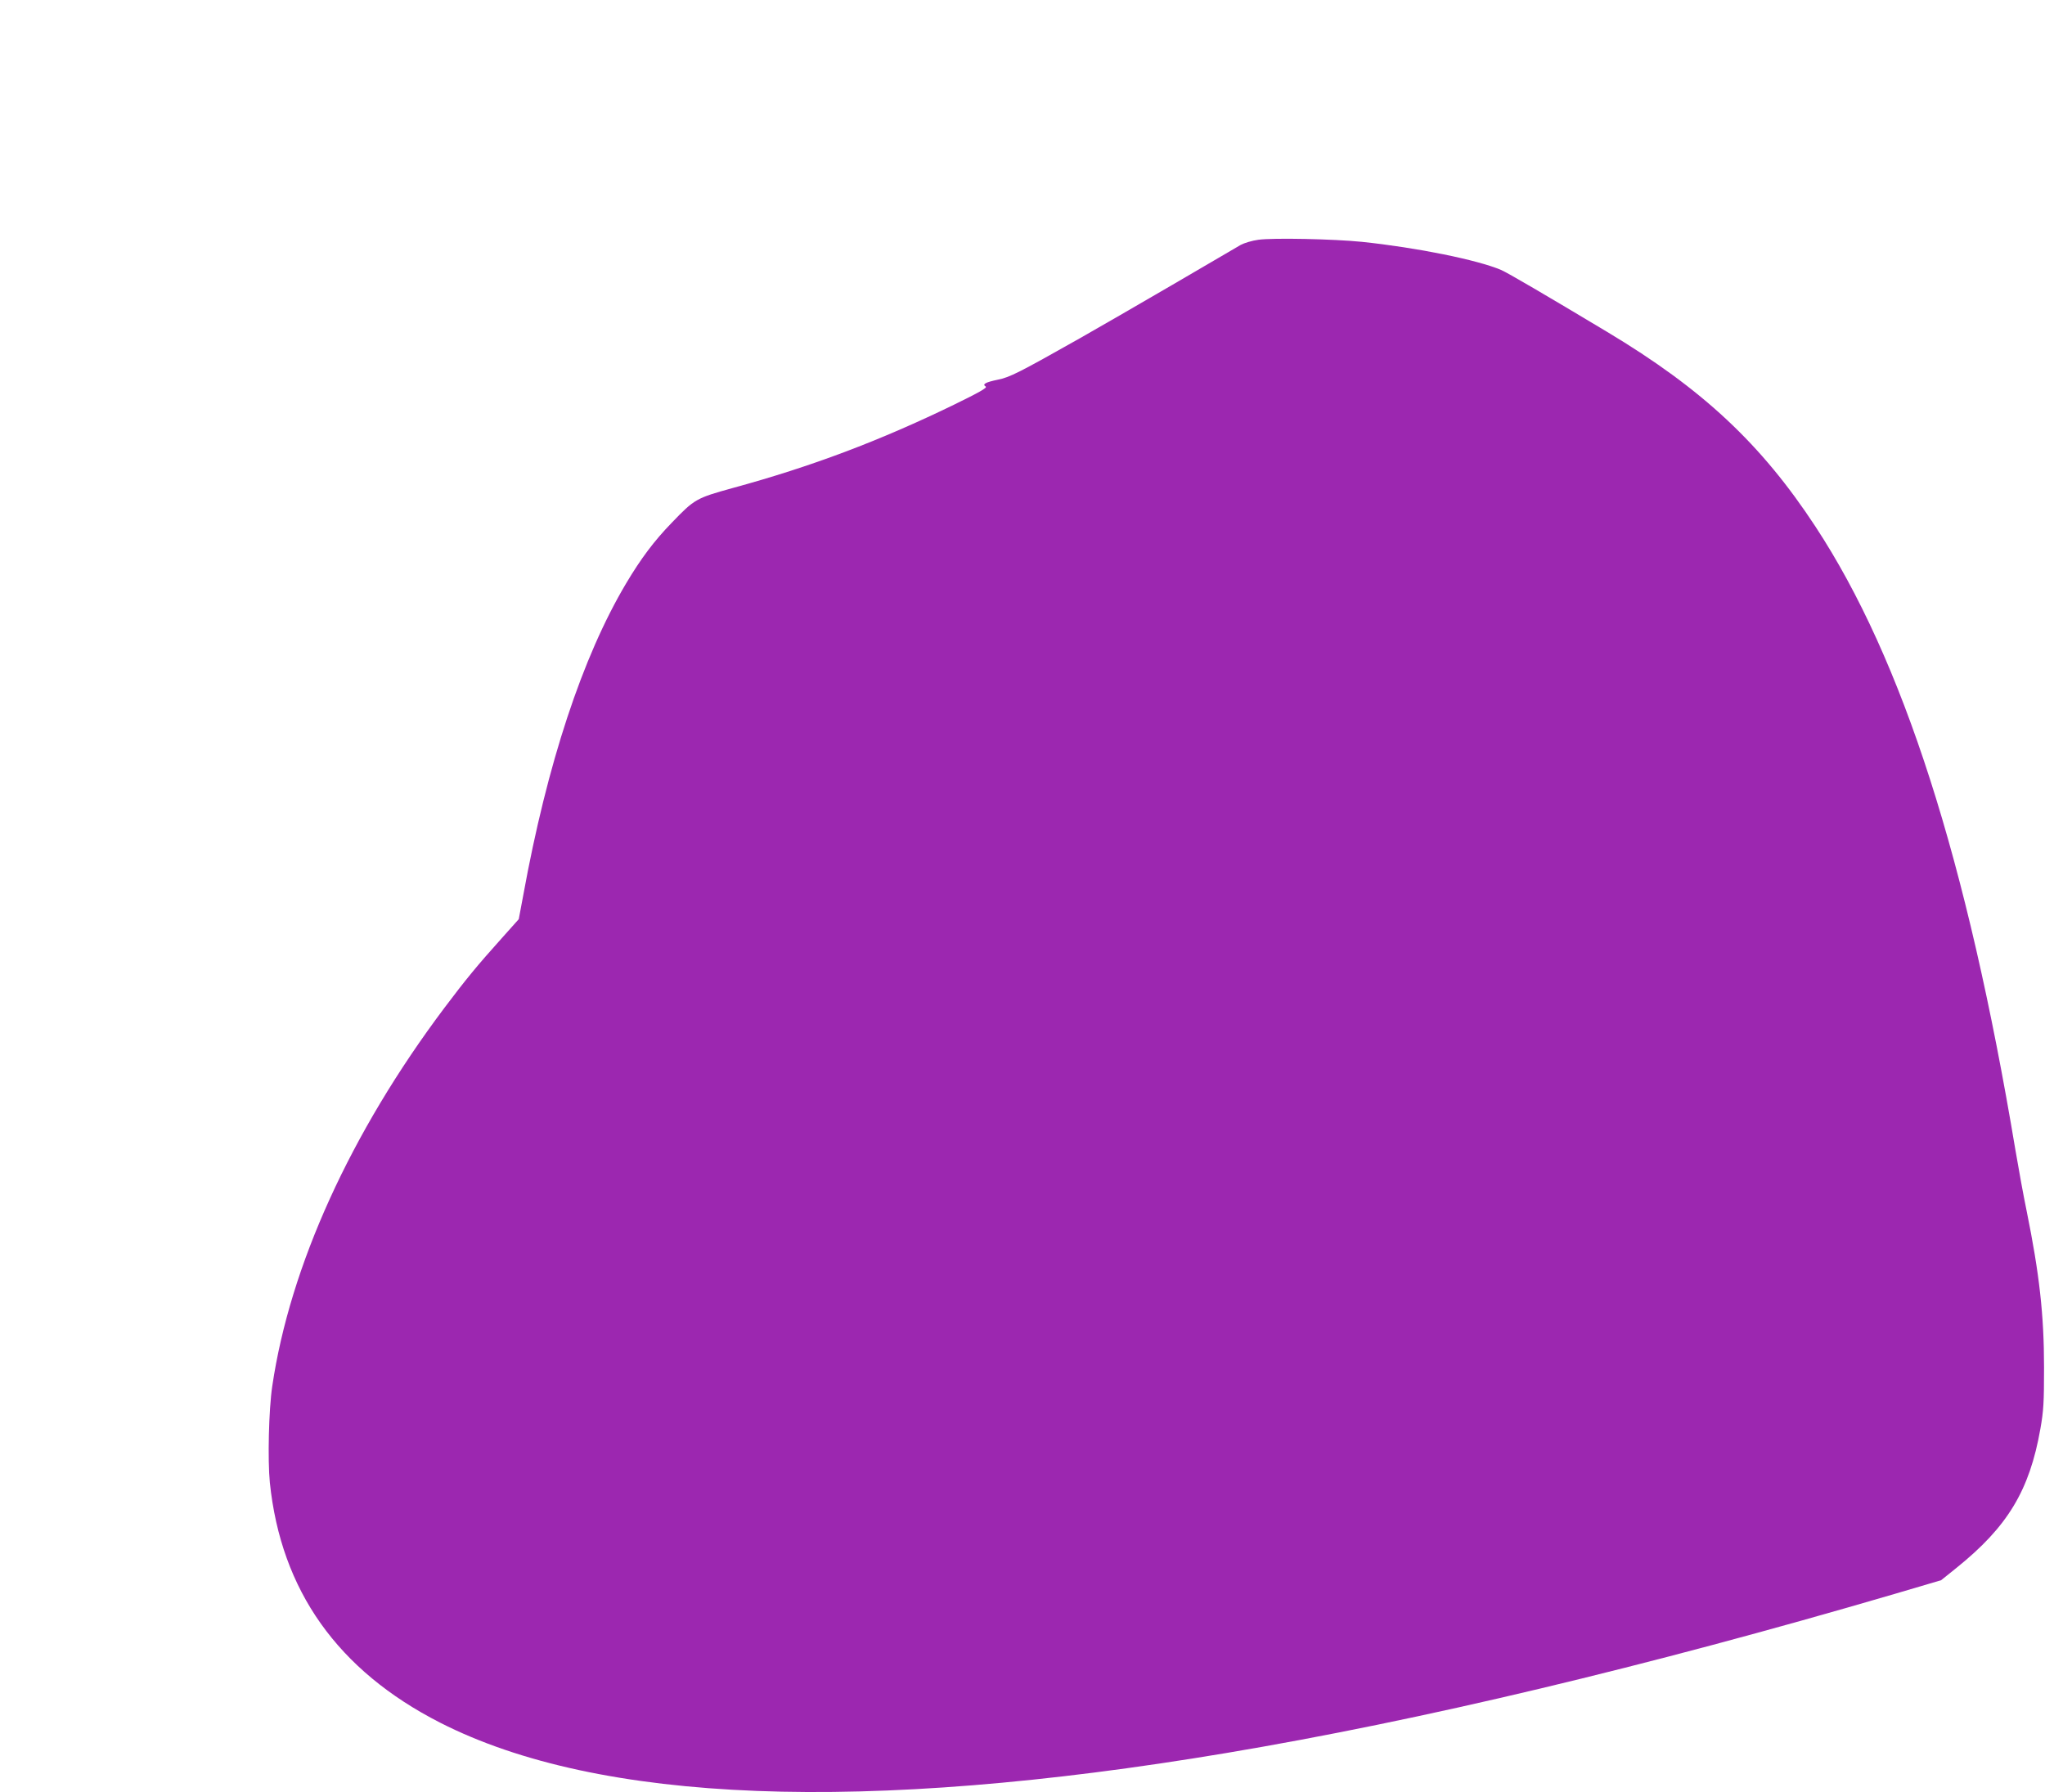
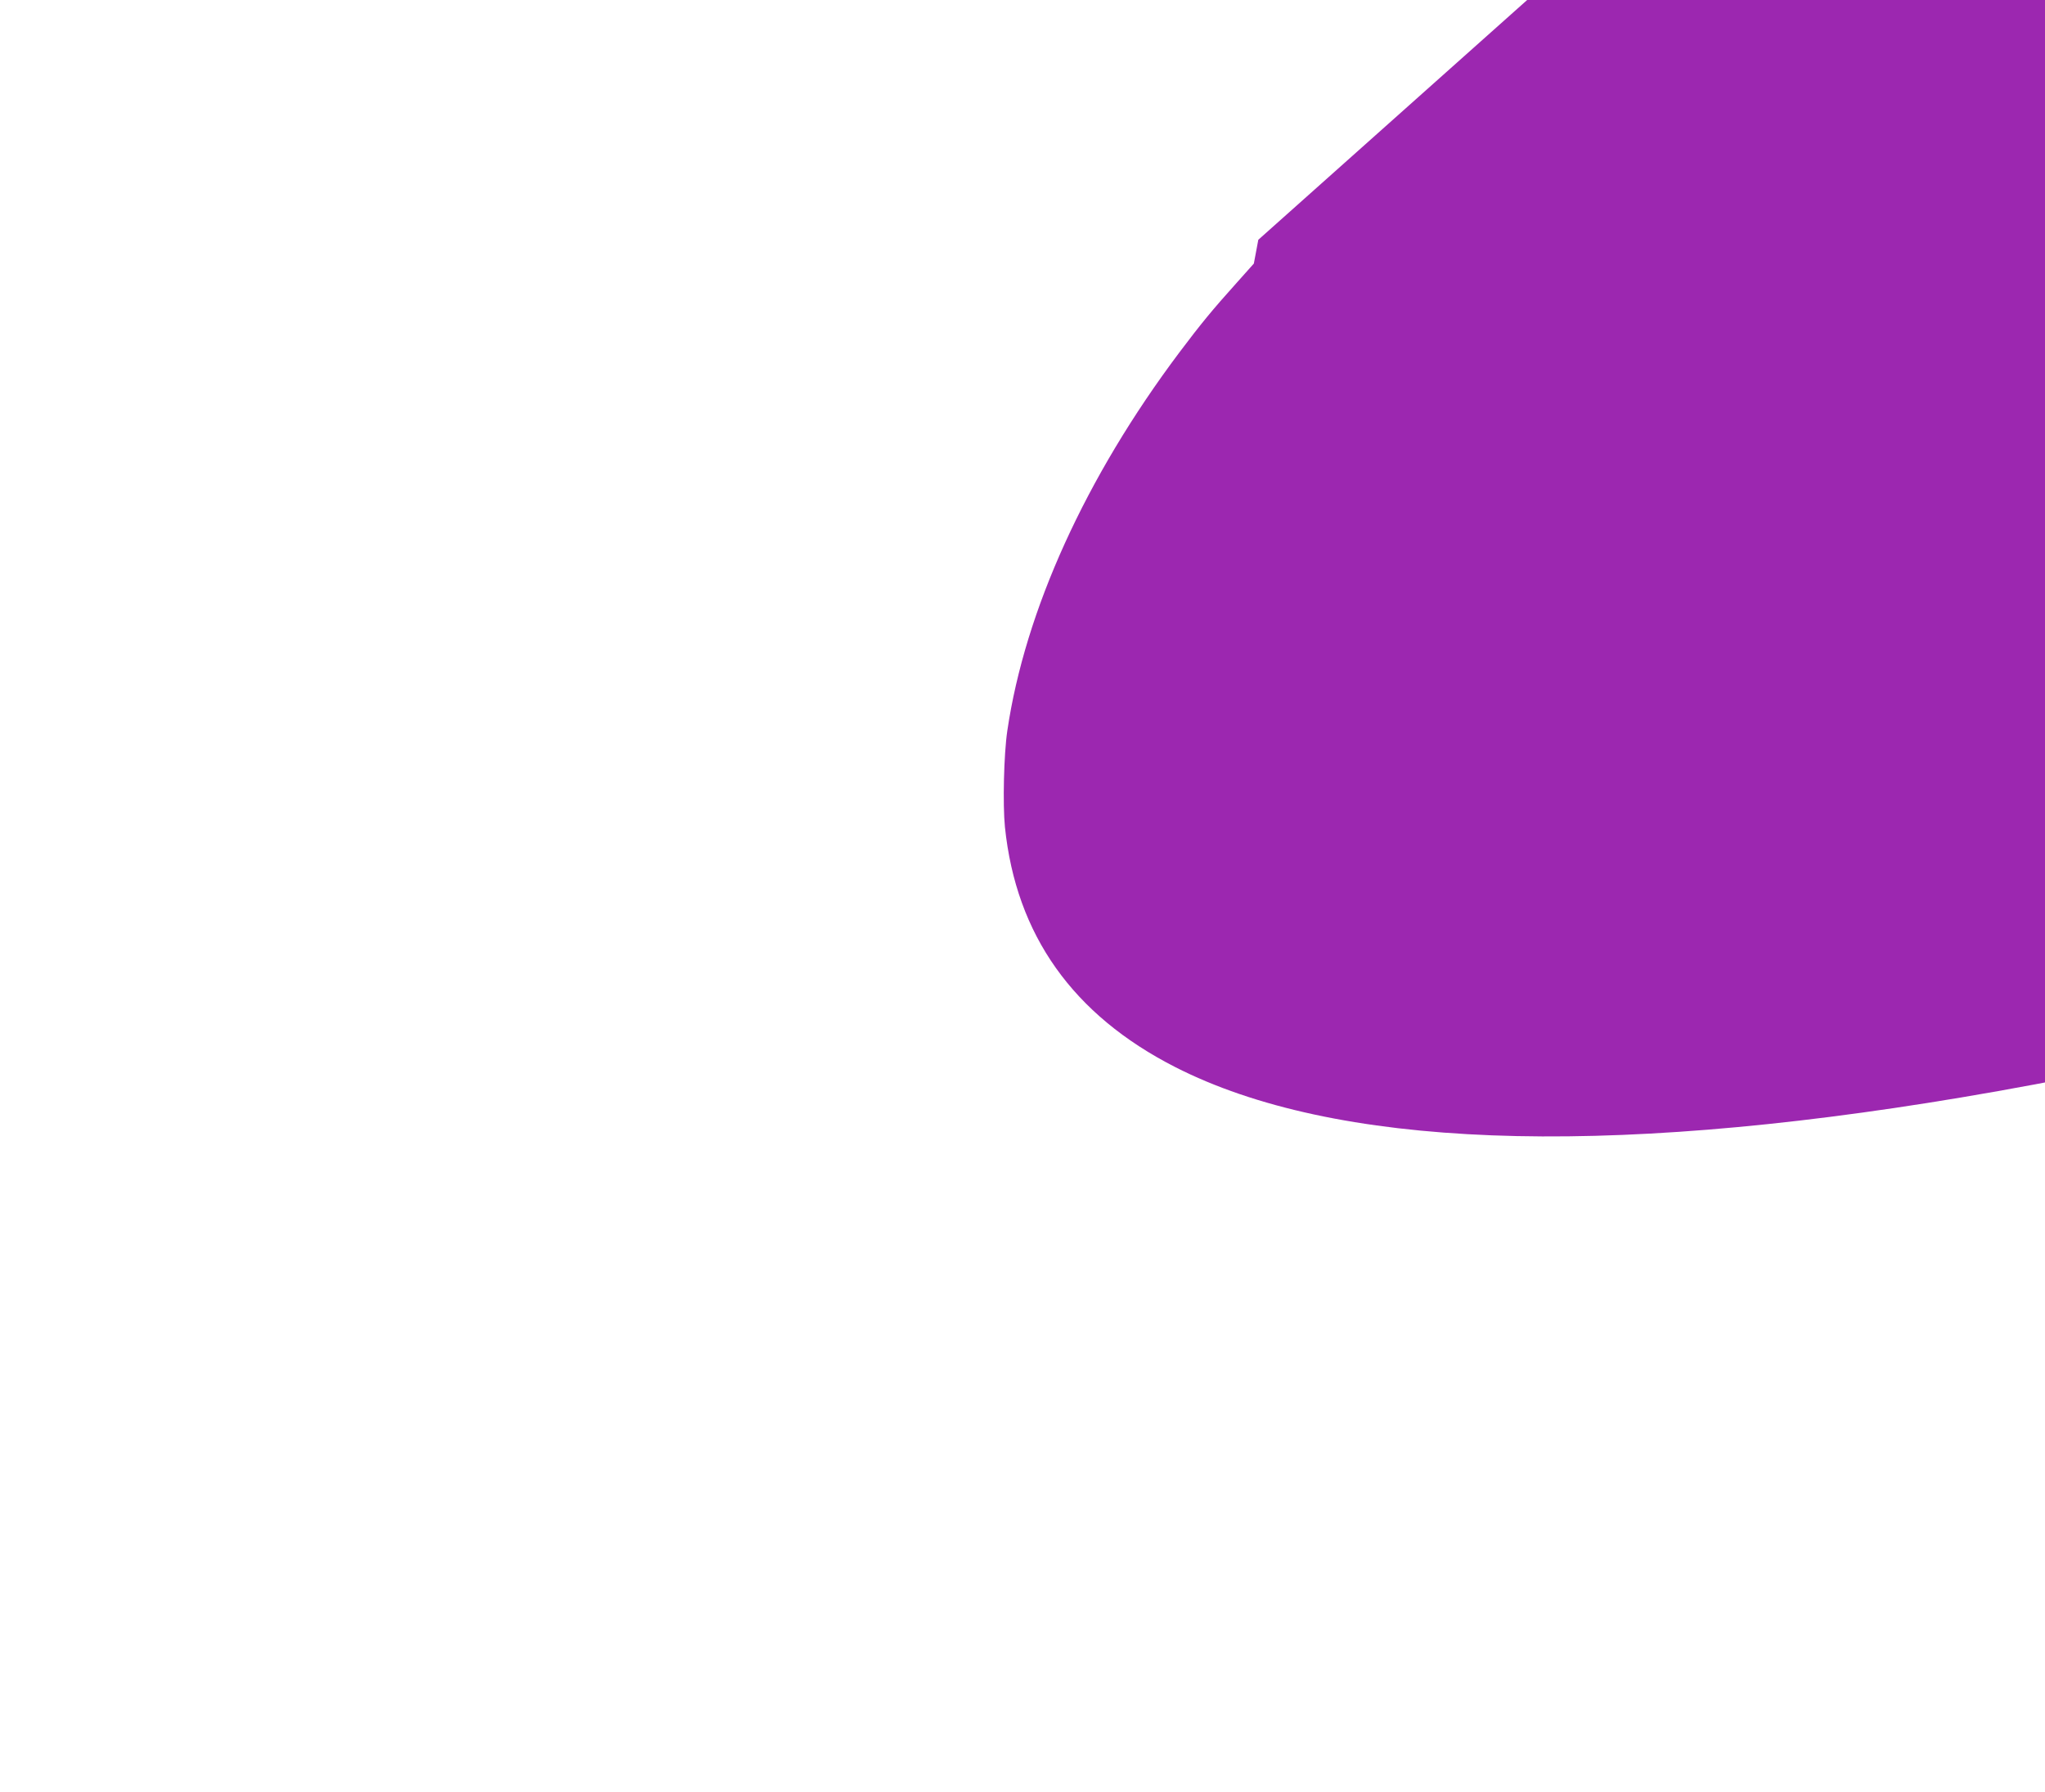
<svg xmlns="http://www.w3.org/2000/svg" version="1.0" width="1280pt" height="1122pt" viewBox="0 0 1280 1122" preserveAspectRatio="xMidYMid meet">
  <g transform="translate(0,1122) scale(0.1,-0.1)" fill="#9c27b0" stroke="none">
-     <path d="M7876 9719 c-38 -5 -88 -20 -110 -32 -23 -13 -214 -125 -426 -249 -212 -124 -473 -274 -580 -335 -384 -217 -440 -245 -515 -260 -77 -16 -99 -28 -75 -43 11 -7 -42 -37 -200 -114 -465 -226 -892 -387 -1384 -521 -228 -63 -239 -69 -381 -217 -111 -114 -195 -227 -286 -380 -274 -461 -494 -1128 -644 -1953 l-28 -149 -108 -121 c-152 -169 -224 -257 -358 -435 -587 -782 -966 -1616 -1077 -2368 -22 -148 -29 -462 -15 -603 70 -676 425 -1176 1066 -1503 993 -506 2651 -570 4920 -190 1218 204 2620 538 4187 997 l288 85 97 78 c319 257 456 483 524 869 20 113 23 163 23 385 0 328 -29 586 -109 980 -19 91 -50 262 -70 380 -303 1817 -705 3071 -1252 3904 -340 518 -706 860 -1303 1218 -390 234 -623 370 -664 388 -148 63 -527 140 -871 176 -176 18 -558 26 -649 13z" />
+     <path d="M7876 9719 l-28 -149 -108 -121 c-152 -169 -224 -257 -358 -435 -587 -782 -966 -1616 -1077 -2368 -22 -148 -29 -462 -15 -603 70 -676 425 -1176 1066 -1503 993 -506 2651 -570 4920 -190 1218 204 2620 538 4187 997 l288 85 97 78 c319 257 456 483 524 869 20 113 23 163 23 385 0 328 -29 586 -109 980 -19 91 -50 262 -70 380 -303 1817 -705 3071 -1252 3904 -340 518 -706 860 -1303 1218 -390 234 -623 370 -664 388 -148 63 -527 140 -871 176 -176 18 -558 26 -649 13z" />
  </g>
</svg>